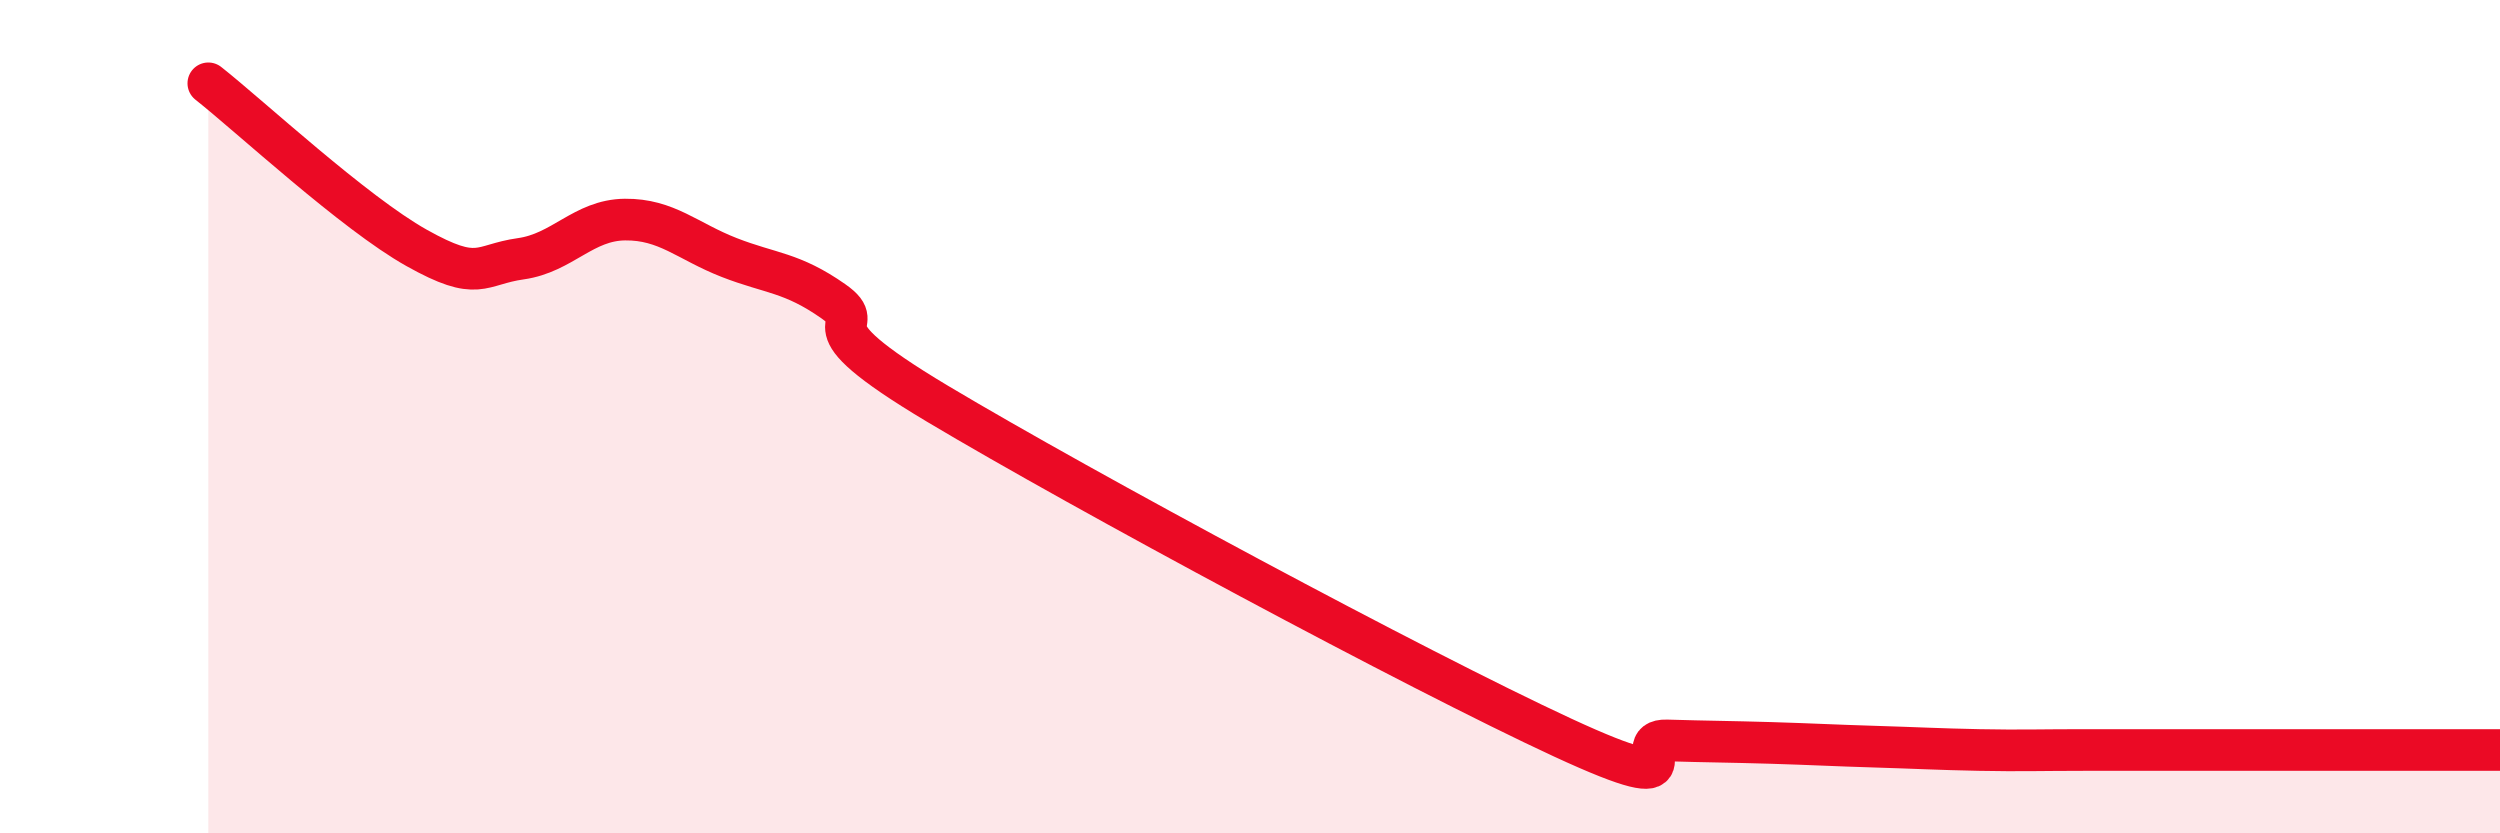
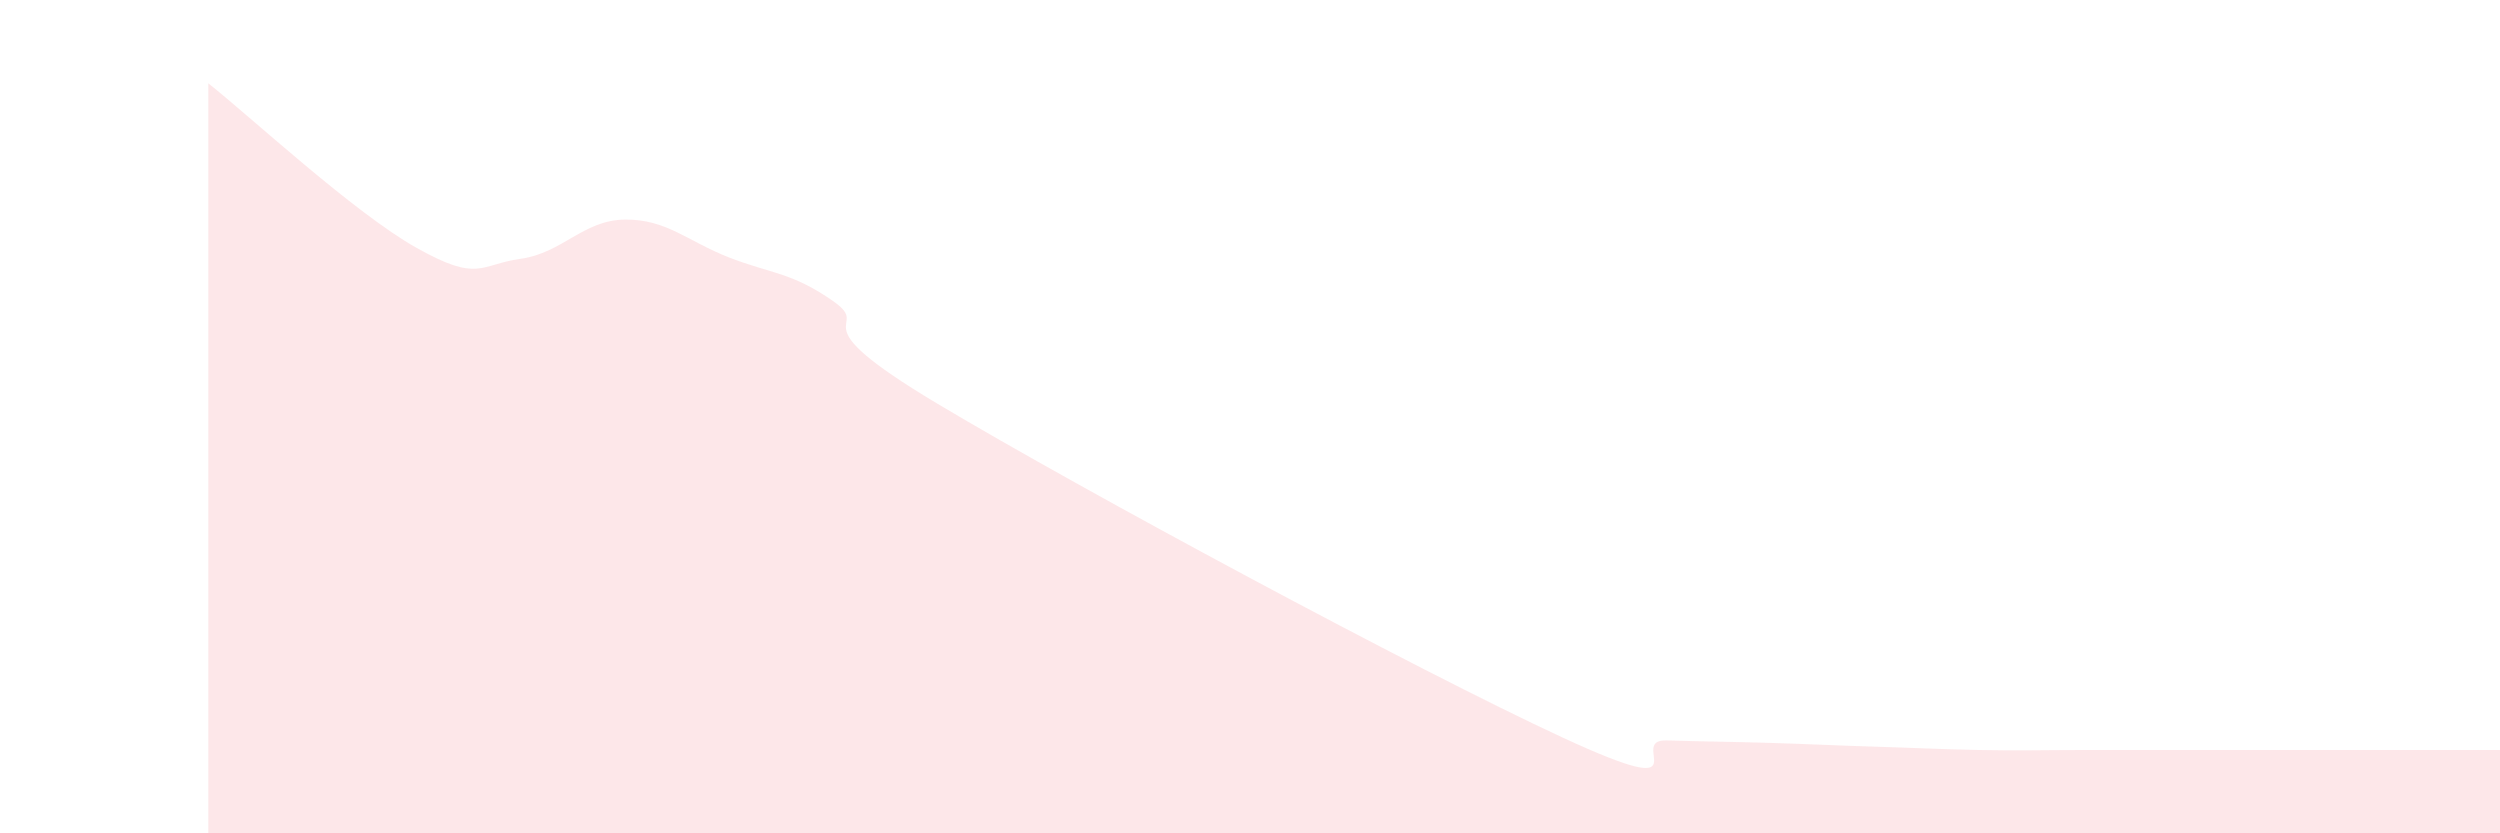
<svg xmlns="http://www.w3.org/2000/svg" width="60" height="20" viewBox="0 0 60 20">
  <path d="M 5,2 C 6,2.79 8.5,5.11 10,5.95 C 11.5,6.79 11.5,6.35 12.5,6.21 C 13.5,6.07 14,5.28 15,5.27 C 16,5.26 16.5,5.79 17.5,6.18 C 18.5,6.57 19,6.53 20,7.23 C 21,7.93 19,7.6 22.5,9.69 C 26,11.78 34,16.08 37.5,17.7 C 41,19.32 39,17.74 40,17.77 C 41,17.8 41.5,17.8 42.5,17.83 C 43.5,17.86 44,17.89 45,17.92 C 46,17.95 46.5,17.98 47.5,18 C 48.5,18.02 49,18 50,18 C 51,18 51.5,18 52.5,18 C 53.5,18 53.5,18 55,18 C 56.5,18 59,18 60,18L60 20L5 20Z" fill="#EB0A25" opacity="0.1" stroke-linecap="round" stroke-linejoin="round" />
-   <path d="M 5,2 C 6,2.79 8.5,5.11 10,5.95 C 11.5,6.79 11.5,6.35 12.5,6.21 C 13.5,6.07 14,5.28 15,5.27 C 16,5.26 16.5,5.79 17.5,6.18 C 18.5,6.57 19,6.53 20,7.23 C 21,7.93 19,7.6 22.5,9.69 C 26,11.78 34,16.08 37.5,17.7 C 41,19.32 39,17.74 40,17.77 C 41,17.8 41.5,17.8 42.5,17.83 C 43.5,17.86 44,17.89 45,17.92 C 46,17.95 46.5,17.98 47.5,18 C 48.5,18.02 49,18 50,18 C 51,18 51.5,18 52.5,18 C 53.5,18 53.5,18 55,18 C 56.5,18 59,18 60,18" stroke="#EB0A25" stroke-width="1" fill="none" stroke-linecap="round" stroke-linejoin="round" />
</svg>